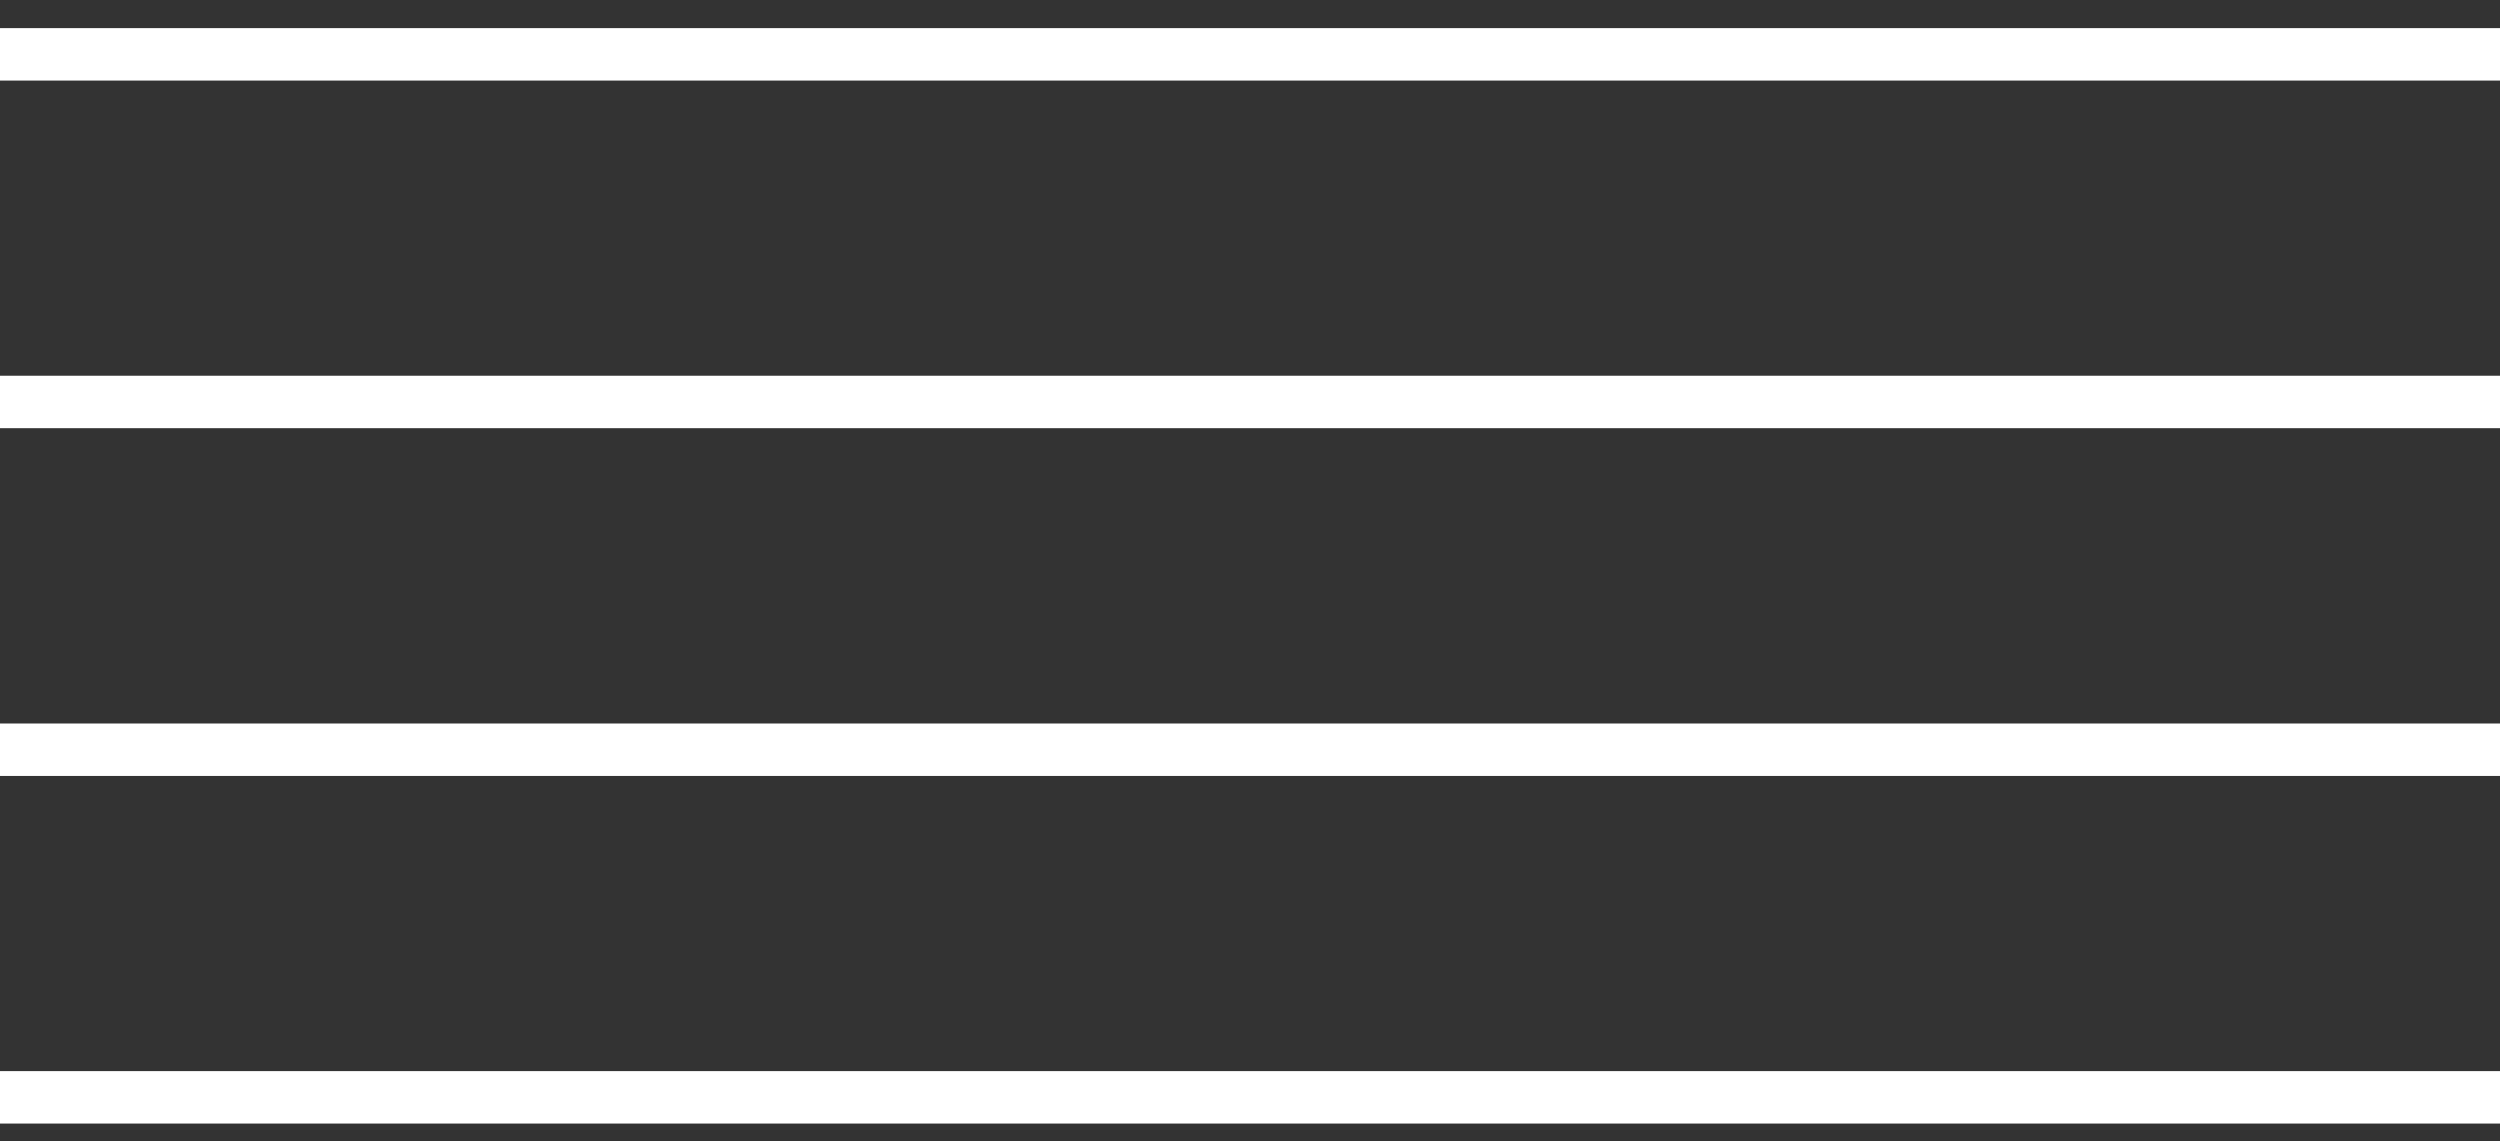
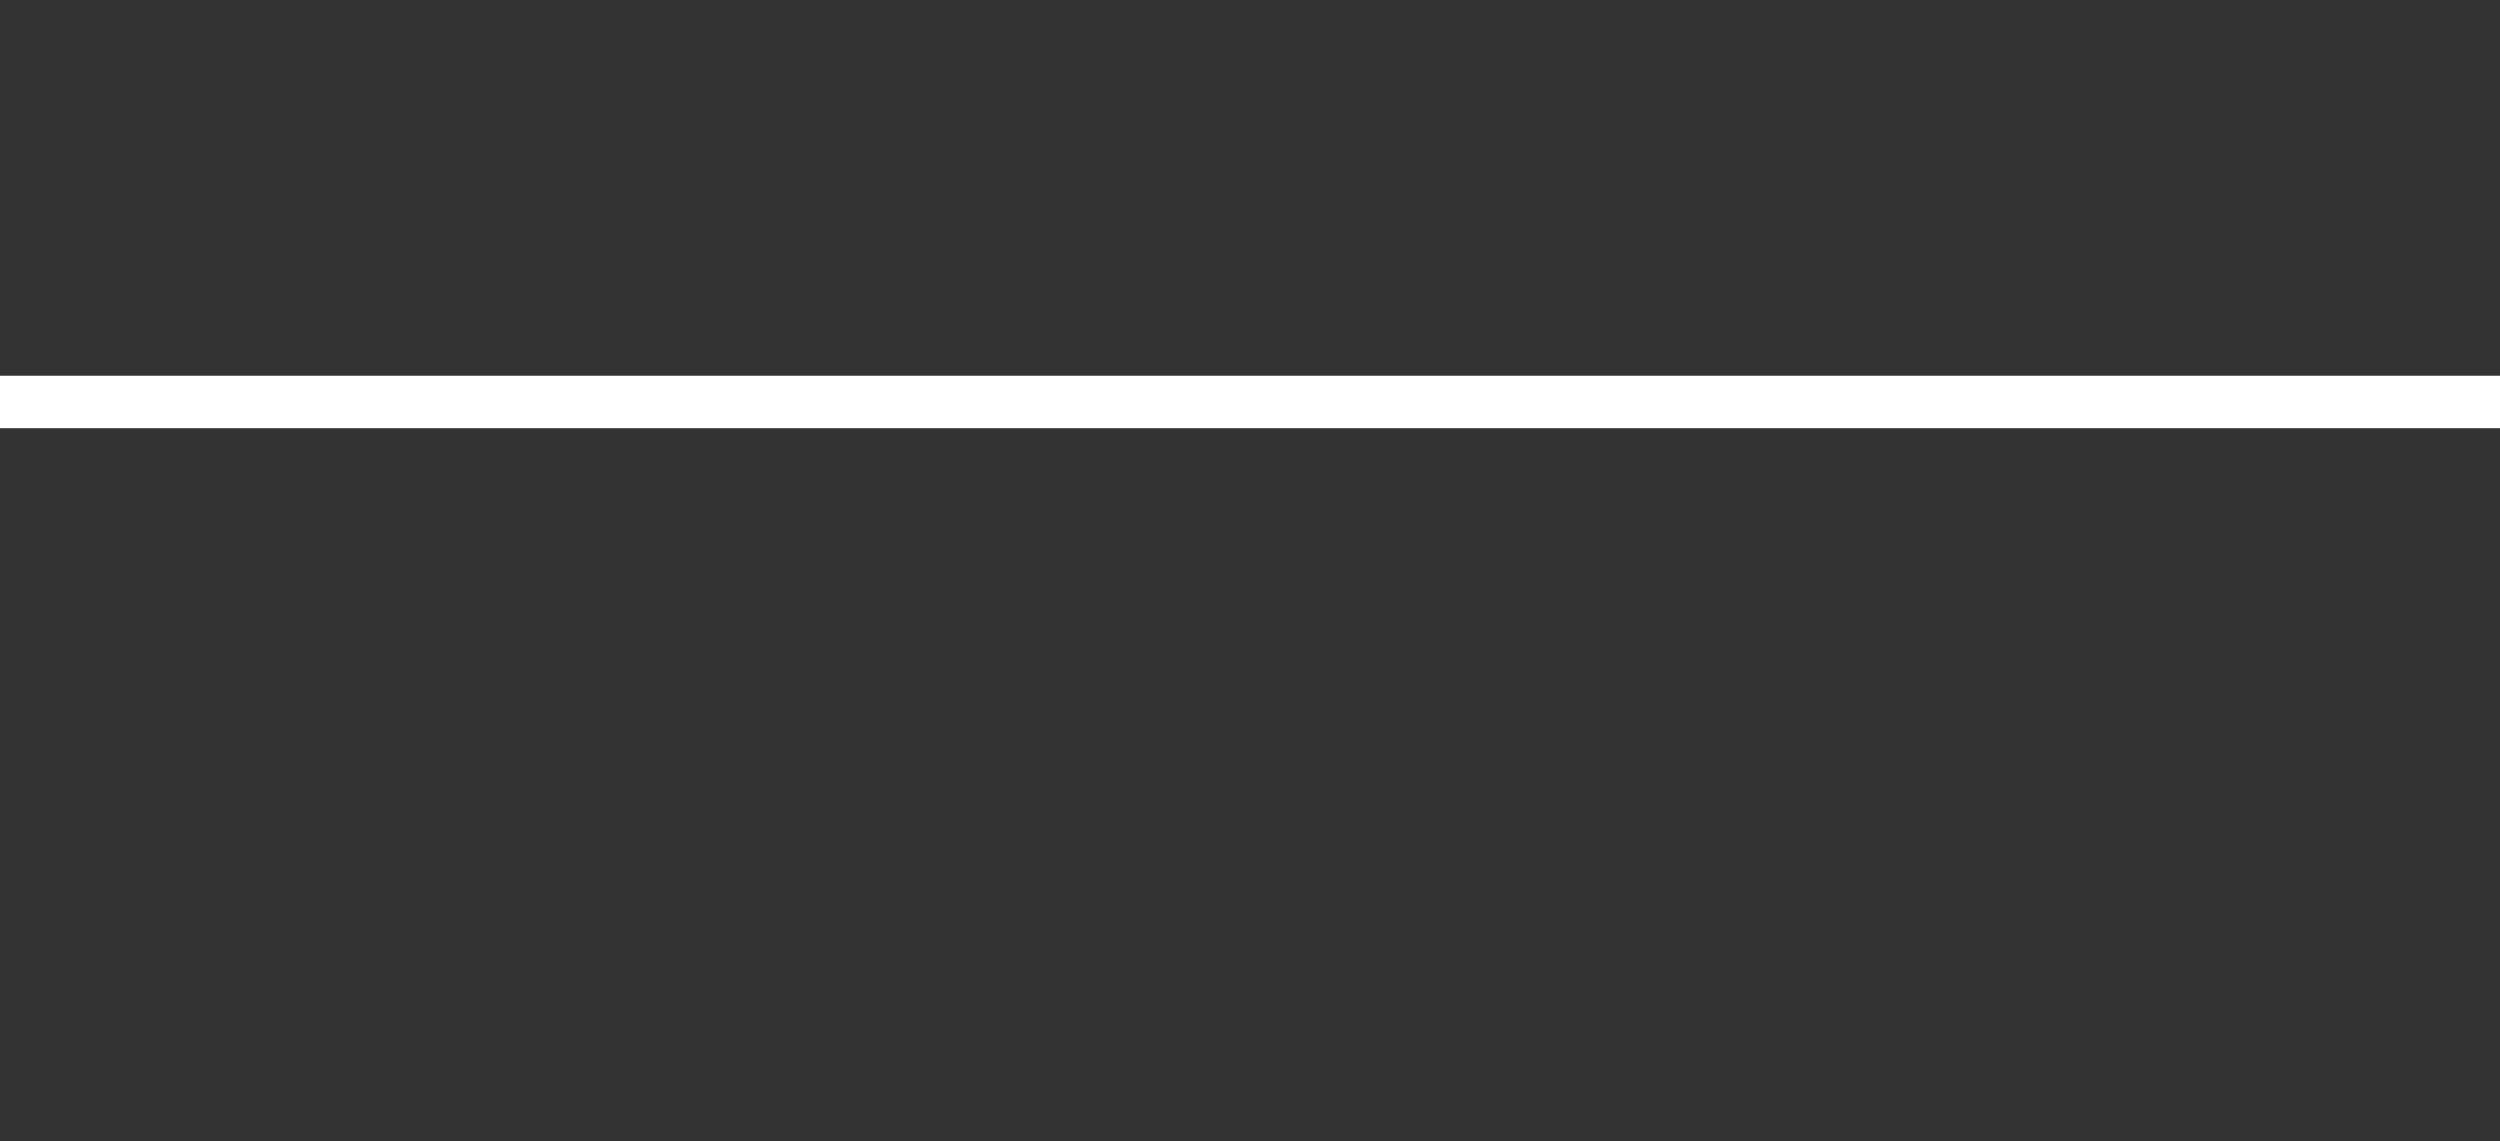
<svg xmlns="http://www.w3.org/2000/svg" width="46" height="21" viewBox="0 0 46 21" fill="none">
  <rect x="0" y="0" width="46" height="21" fill="#333333" stroke="none" />
-   <path d="M0 20.191H46" stroke="white" stroke-width="0.965" stroke-miterlimit="10" />
  <path d="M0 7.396H46" stroke="white" stroke-width="0.965" stroke-miterlimit="10" />
-   <path d="M0 13.795H46" stroke="white" stroke-width="0.965" stroke-miterlimit="10" />
-   <path d="M0 1H46" stroke="white" stroke-width="0.965" stroke-miterlimit="10" />
</svg>